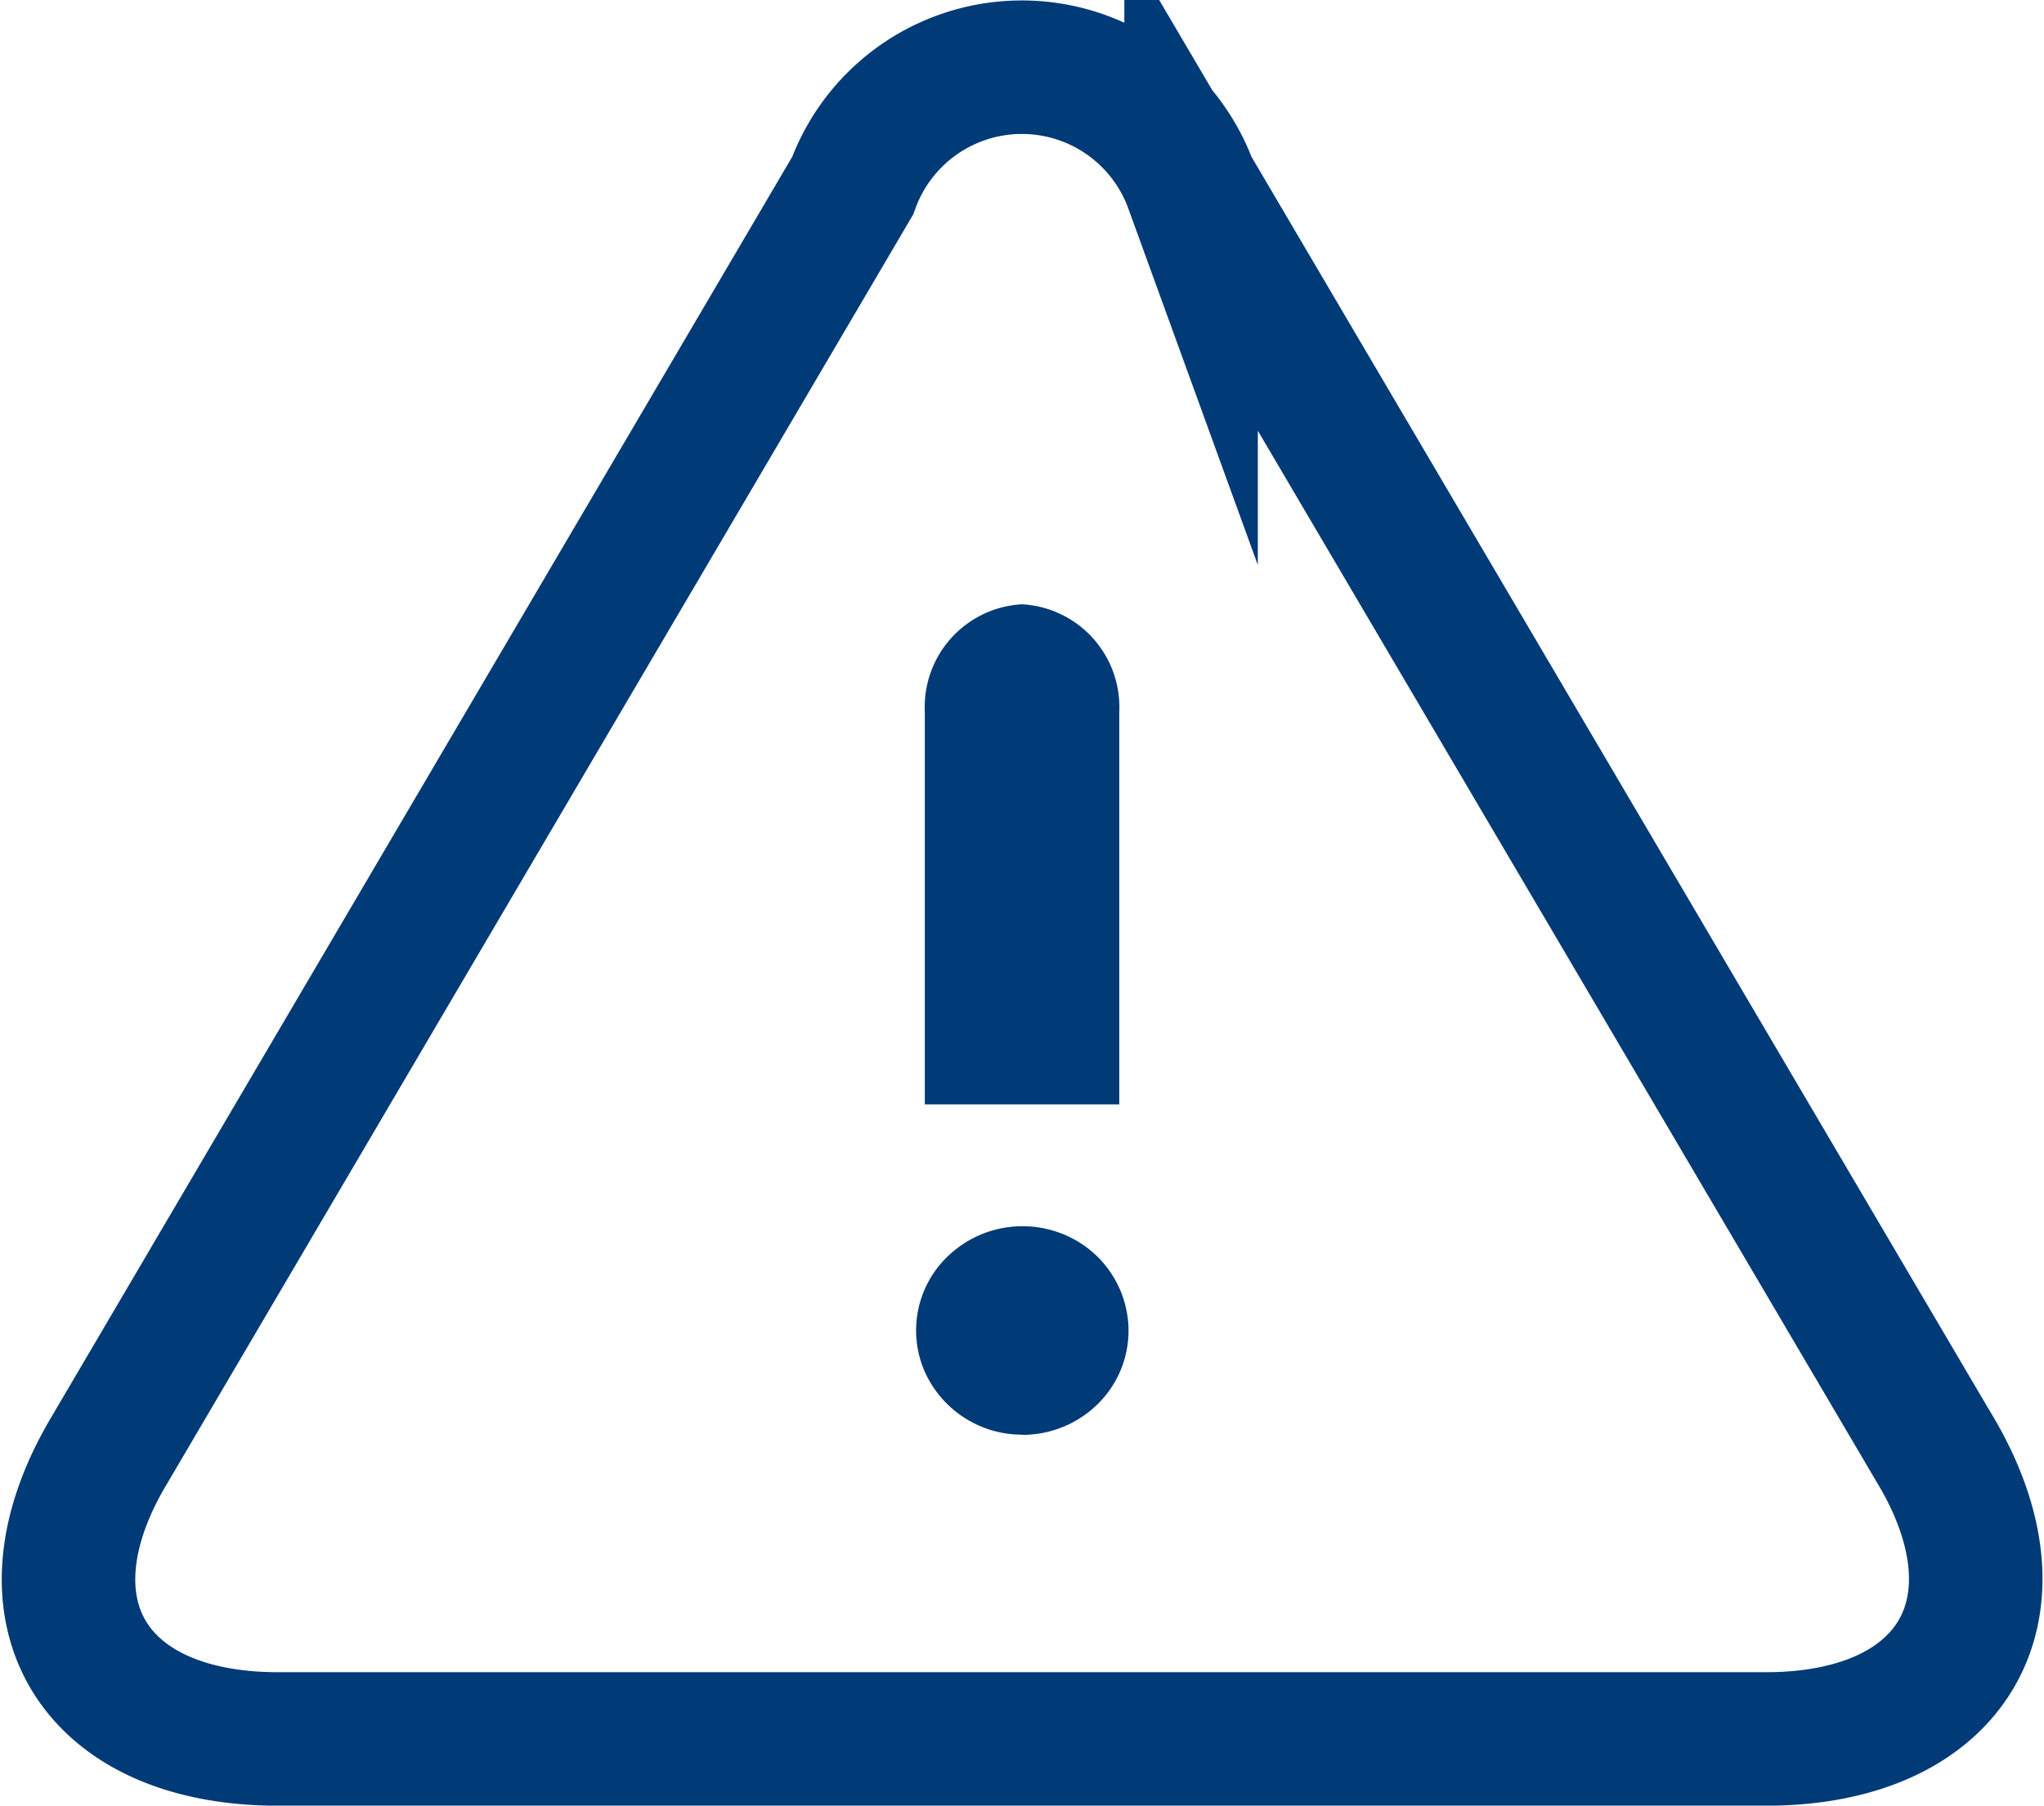
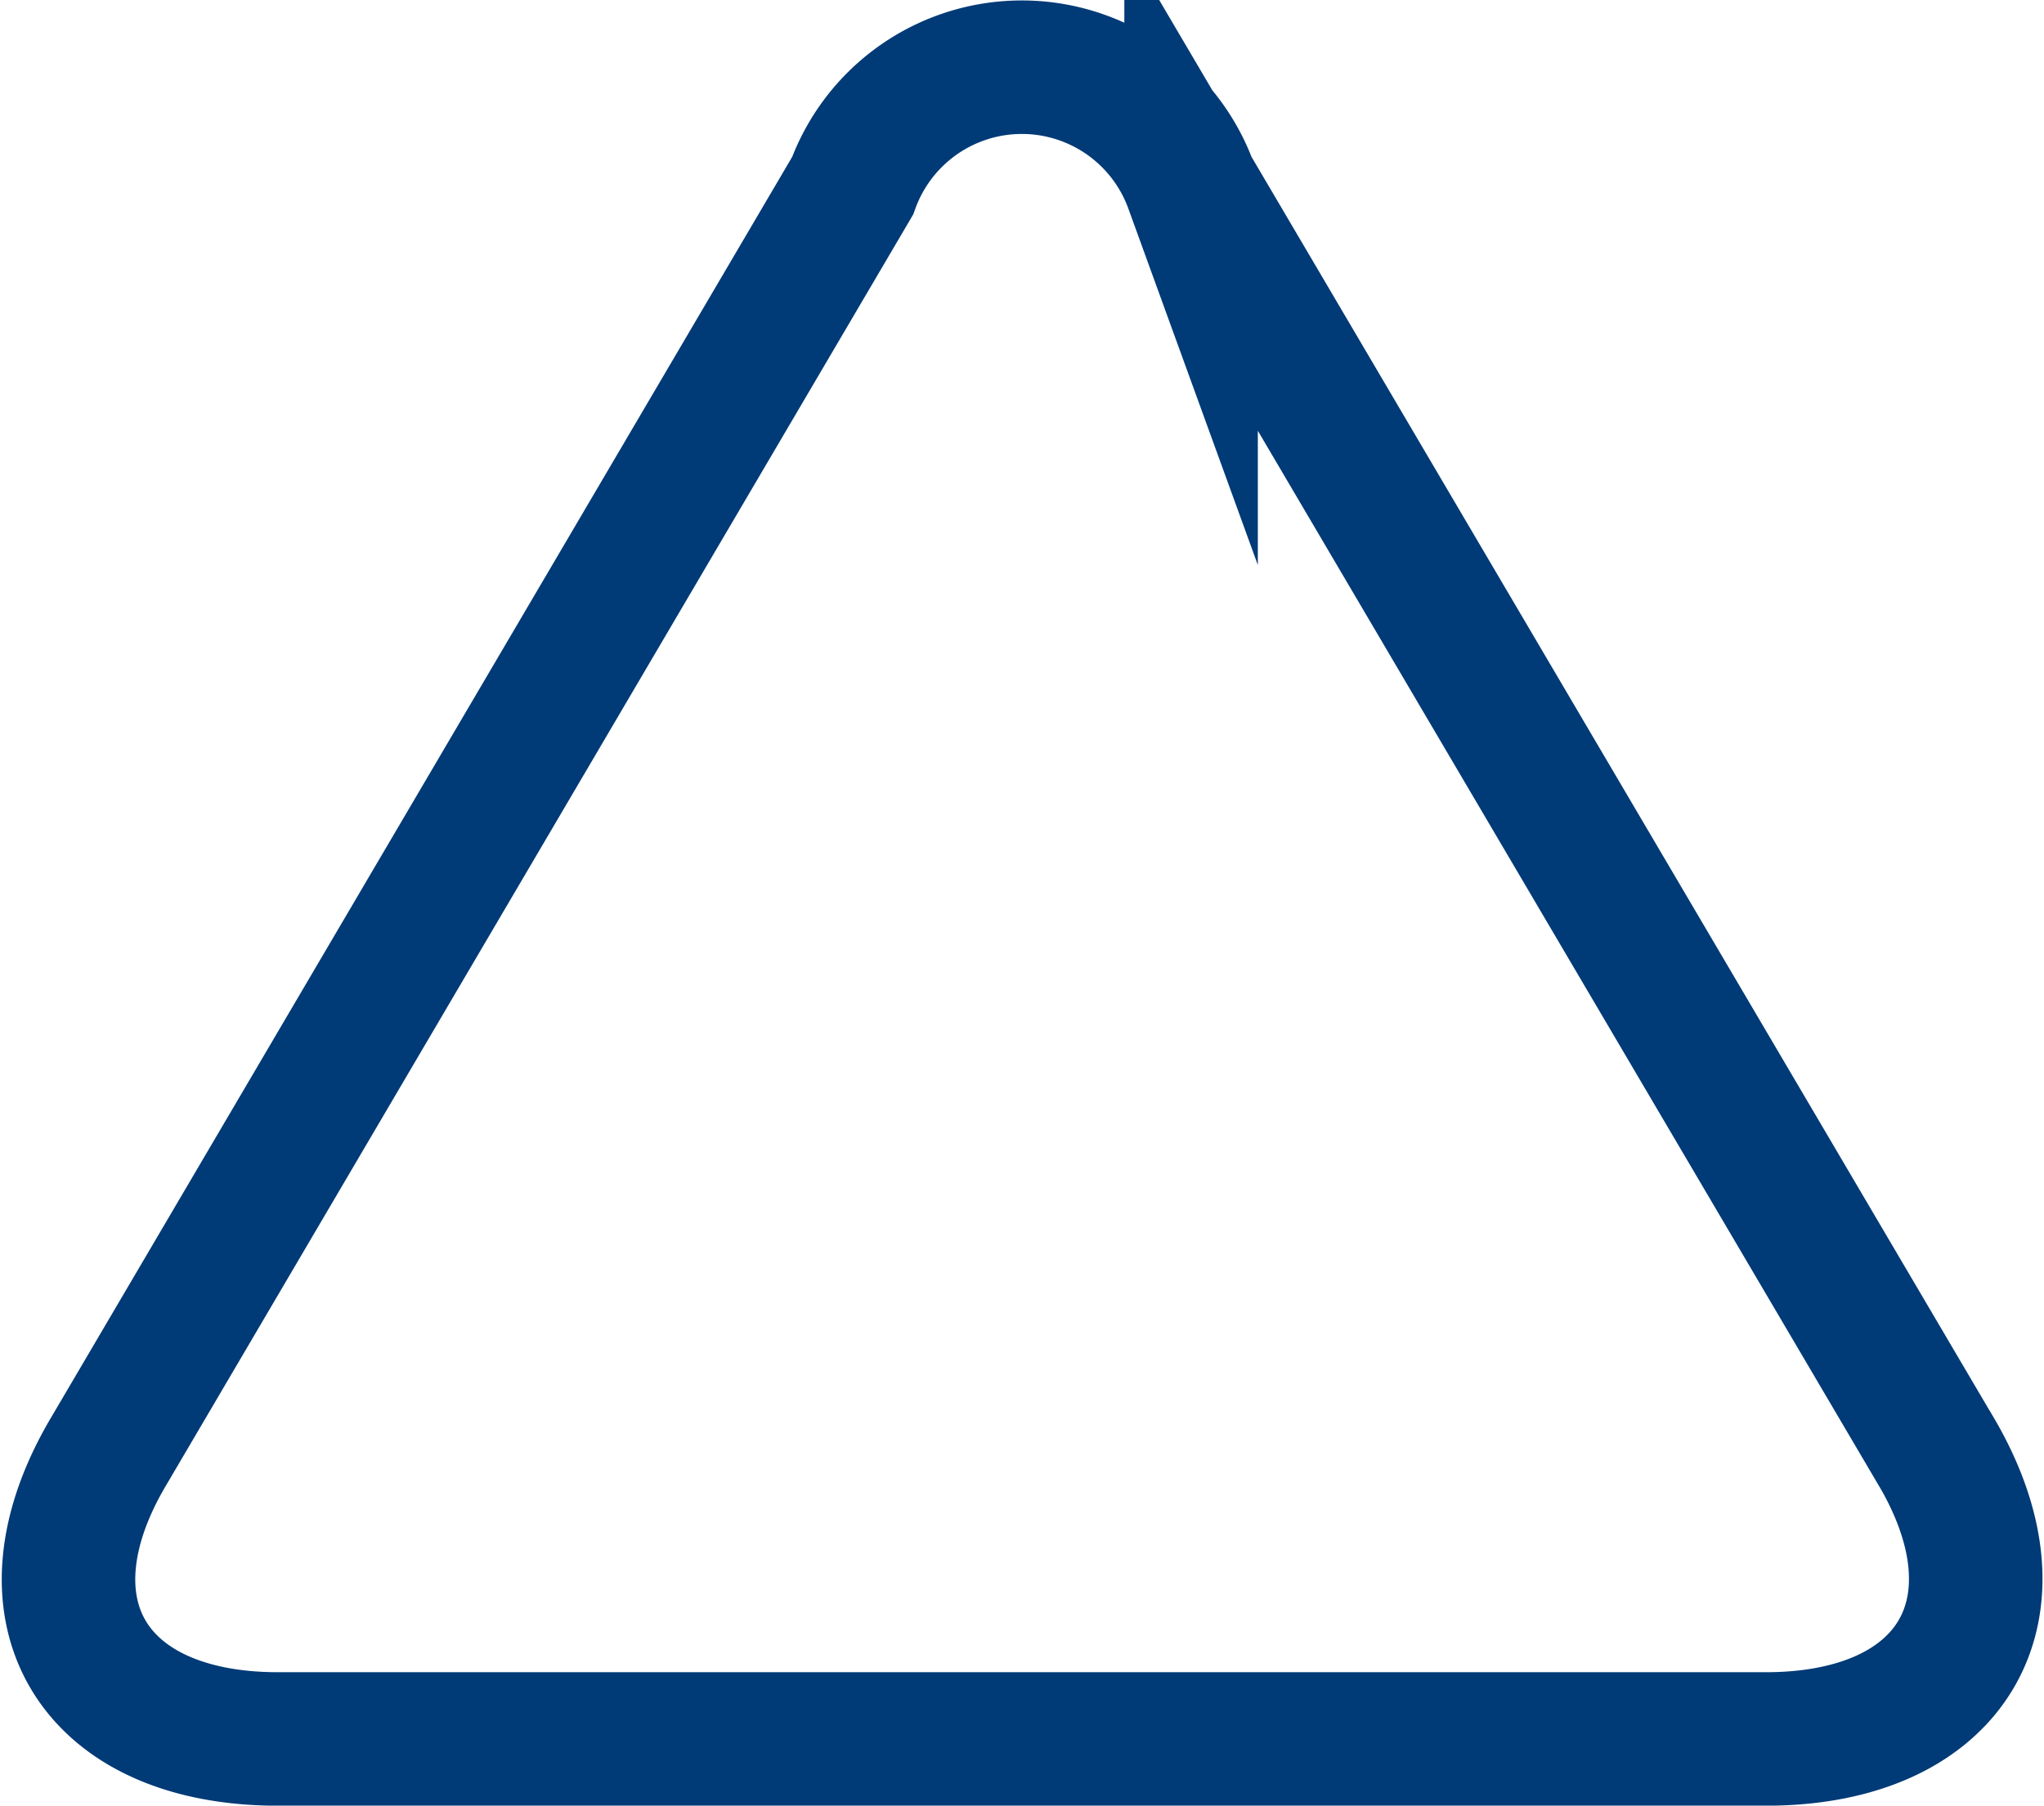
<svg xmlns="http://www.w3.org/2000/svg" width="21.434" height="18.935" viewBox="0 0 21.434 18.935">
  <g id="Group_5265" data-name="Group 5265" transform="translate(-28.383 -29.777)">
    <path id="パス_14014" data-name="パス 14014" d="M48.683,44.993l-7.81-13.268a1.888,1.888,0,0,0-3.549,0l-7.8,13.269c-.986,1.66-.186,3.019,1.774,3.019H46.9c1.961,0,2.761-1.359,1.785-3.018Z" transform="translate(0)" fill="none" stroke="#003a77" stroke-miterlimit="10" stroke-width="1.4" />
-     <path id="Path_19957" data-name="Path 19957" d="M39.485,40.964H37.452V36.851a1.079,1.079,0,0,1,1.019-1.131h0a1.08,1.08,0,0,1,1.02,1.131v4.113Z" transform="translate(0.629 0.394)" fill="#003a77" />
-     <path id="Path_19958" data-name="Path 19958" d="M38.482,43.971h0a1.117,1.117,0,0,1-1.03-.675,1.076,1.076,0,0,1,.242-1.19,1.13,1.13,0,0,1,1.214-.238,1.093,1.093,0,0,1,.687,1.011,1.078,1.078,0,0,1-.326.774,1.126,1.126,0,0,1-.789.32Z" transform="translate(0.622 0.851)" fill="#003a77" />
  </g>
</svg>